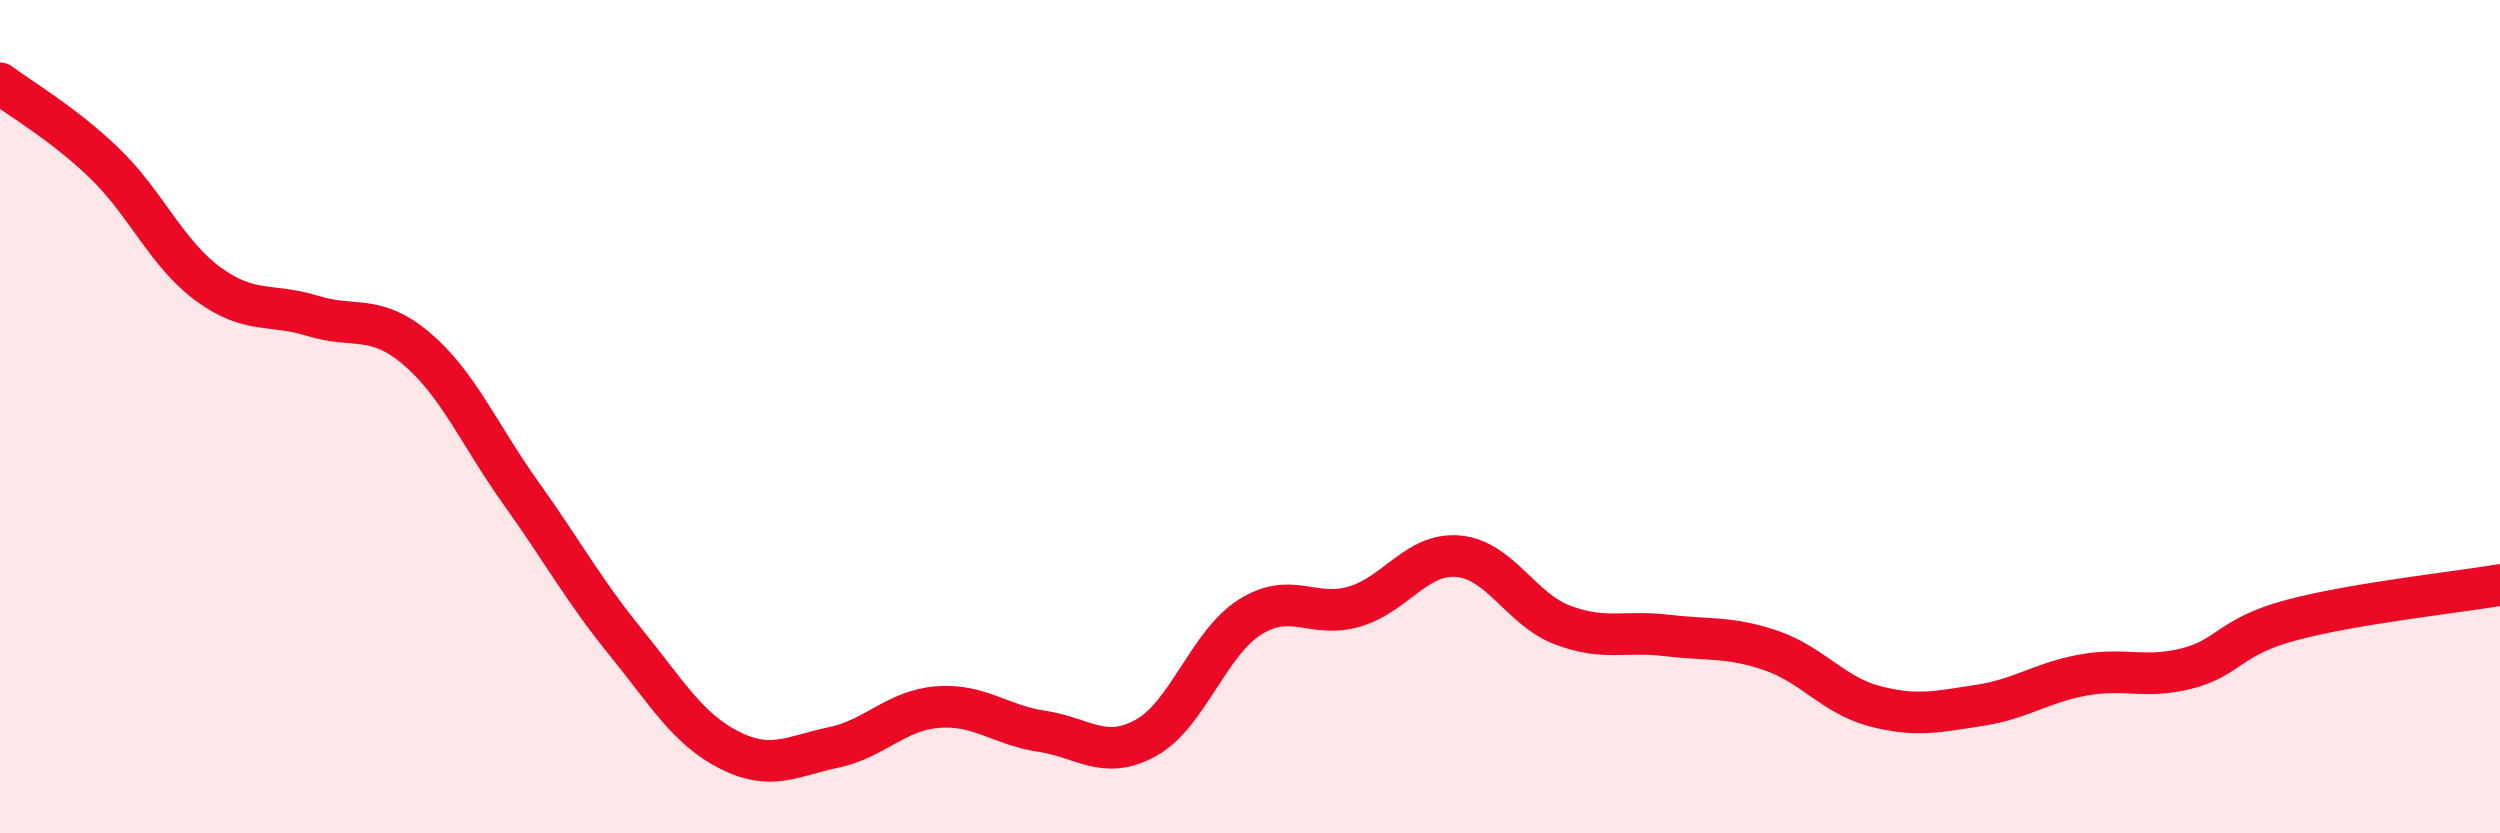
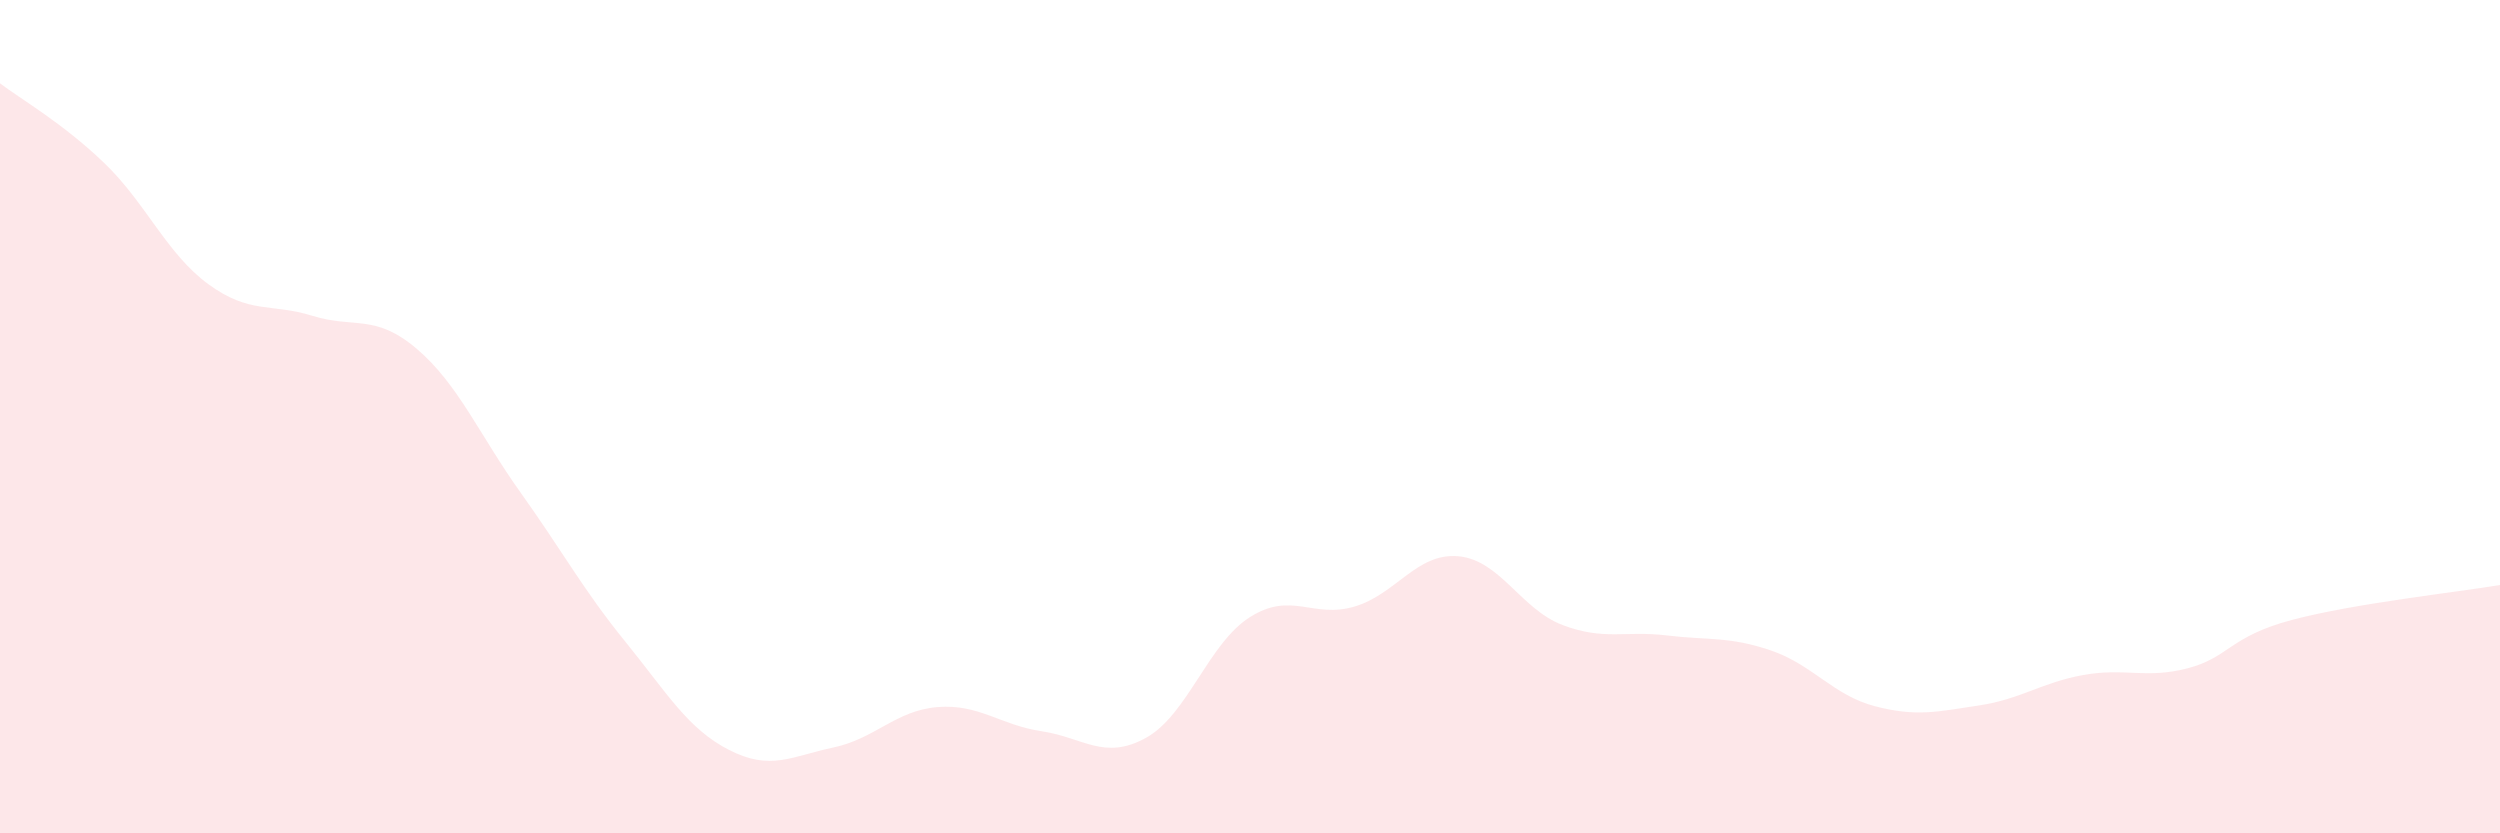
<svg xmlns="http://www.w3.org/2000/svg" width="60" height="20" viewBox="0 0 60 20">
  <path d="M 0,2 C 0.5,2.38 1.5,2.95 2.5,3.91 C 3.5,4.87 4,6.09 5,6.82 C 6,7.55 6.5,7.27 7.5,7.58 C 8.5,7.89 9,7.52 10,8.37 C 11,9.22 11.5,10.43 12.5,11.83 C 13.5,13.23 14,14.16 15,15.39 C 16,16.62 16.5,17.49 17.5,18 C 18.5,18.51 19,18.15 20,17.94 C 21,17.73 21.5,17.05 22.5,16.97 C 23.5,16.89 24,17.4 25,17.55 C 26,17.7 26.5,18.26 27.5,17.71 C 28.5,17.16 29,15.44 30,14.81 C 31,14.18 31.5,14.85 32.5,14.56 C 33.5,14.27 34,13.26 35,13.35 C 36,13.44 36.5,14.62 37.5,15 C 38.5,15.38 39,15.13 40,15.25 C 41,15.37 41.5,15.27 42.5,15.61 C 43.5,15.95 44,16.69 45,16.95 C 46,17.21 46.5,17.08 47.5,16.93 C 48.5,16.78 49,16.38 50,16.2 C 51,16.02 51.5,16.3 52.5,16.04 C 53.5,15.78 53.5,15.28 55,14.88 C 56.5,14.48 59,14.21 60,14.04L60 20L0 20Z" fill="#EB0A25" opacity="0.1" stroke-linecap="round" stroke-linejoin="round" />
-   <path d="M 0,2 C 0.5,2.38 1.5,2.95 2.5,3.91 C 3.5,4.87 4,6.09 5,6.82 C 6,7.55 6.5,7.27 7.5,7.58 C 8.5,7.89 9,7.52 10,8.37 C 11,9.22 11.5,10.43 12.5,11.83 C 13.5,13.23 14,14.16 15,15.39 C 16,16.62 16.5,17.49 17.5,18 C 18.5,18.51 19,18.15 20,17.94 C 21,17.73 21.5,17.05 22.5,16.97 C 23.5,16.89 24,17.4 25,17.55 C 26,17.7 26.5,18.26 27.5,17.71 C 28.5,17.16 29,15.44 30,14.81 C 31,14.18 31.5,14.85 32.5,14.56 C 33.5,14.27 34,13.26 35,13.35 C 36,13.44 36.5,14.62 37.5,15 C 38.5,15.38 39,15.13 40,15.25 C 41,15.37 41.5,15.27 42.5,15.61 C 43.5,15.95 44,16.69 45,16.95 C 46,17.21 46.5,17.08 47.5,16.93 C 48.5,16.78 49,16.38 50,16.2 C 51,16.02 51.5,16.3 52.5,16.04 C 53.5,15.78 53.5,15.28 55,14.88 C 56.5,14.48 59,14.21 60,14.04" stroke="#EB0A25" stroke-width="1" fill="none" stroke-linecap="round" stroke-linejoin="round" />
</svg>